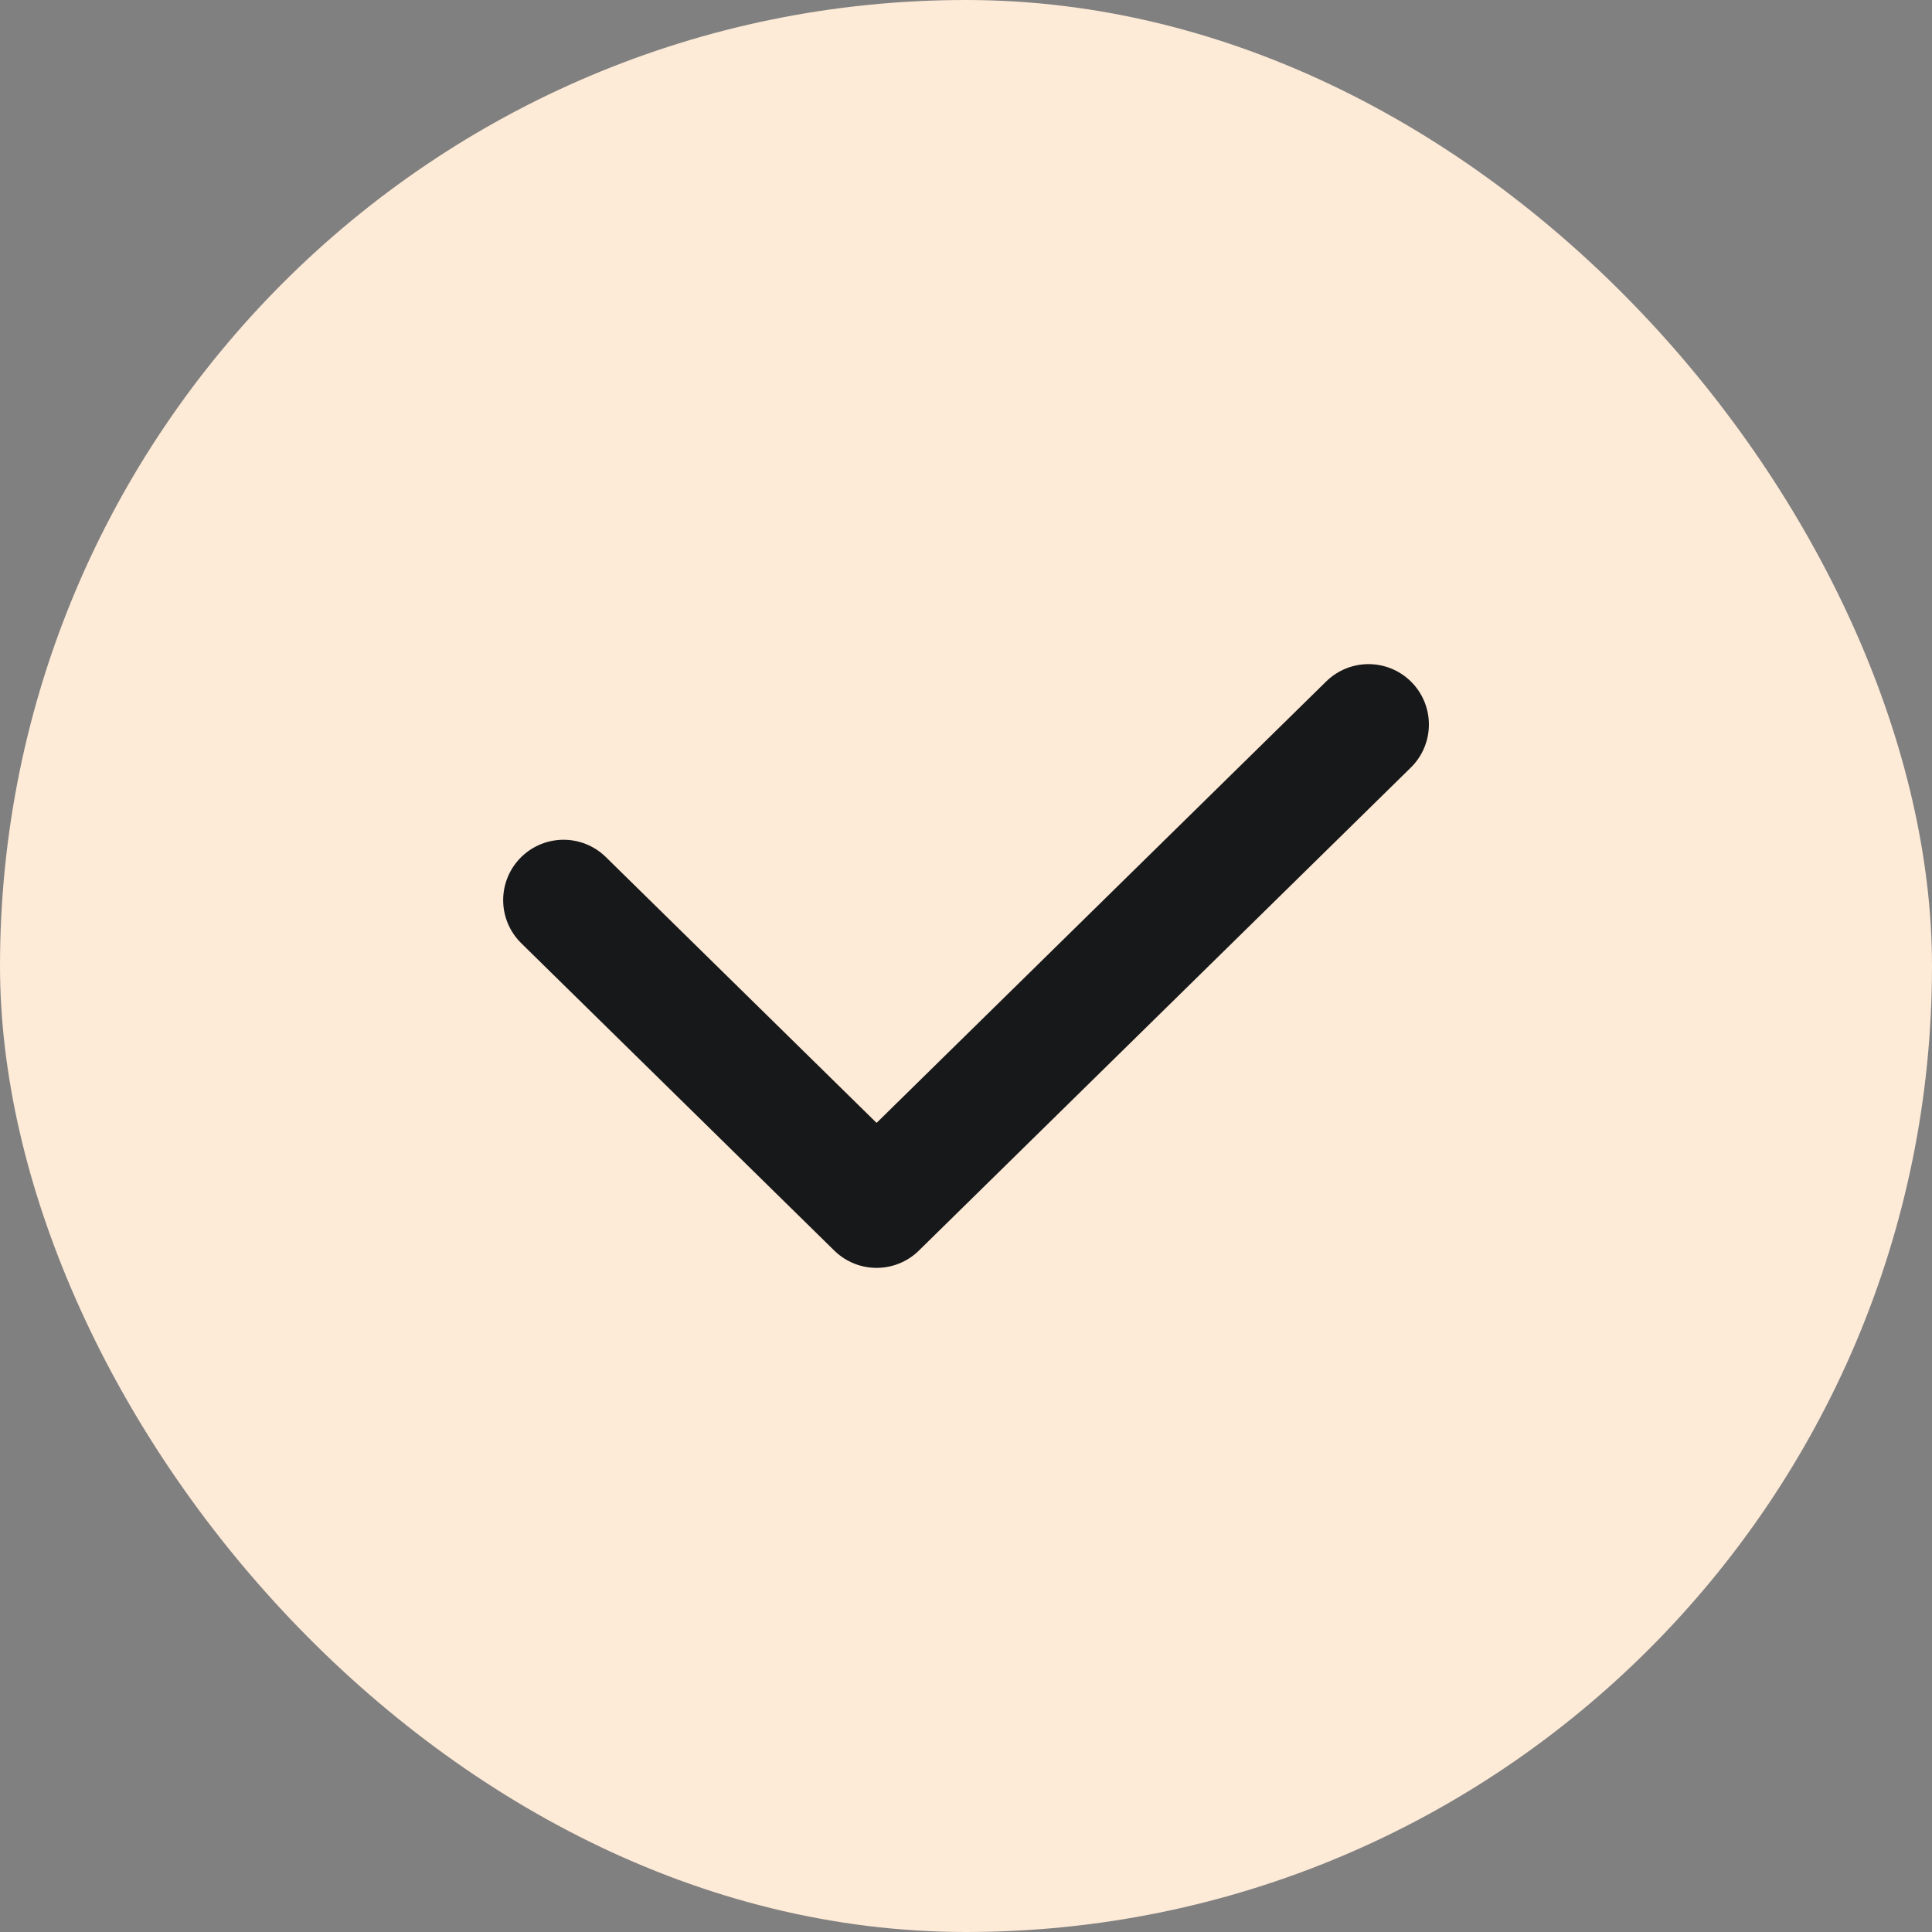
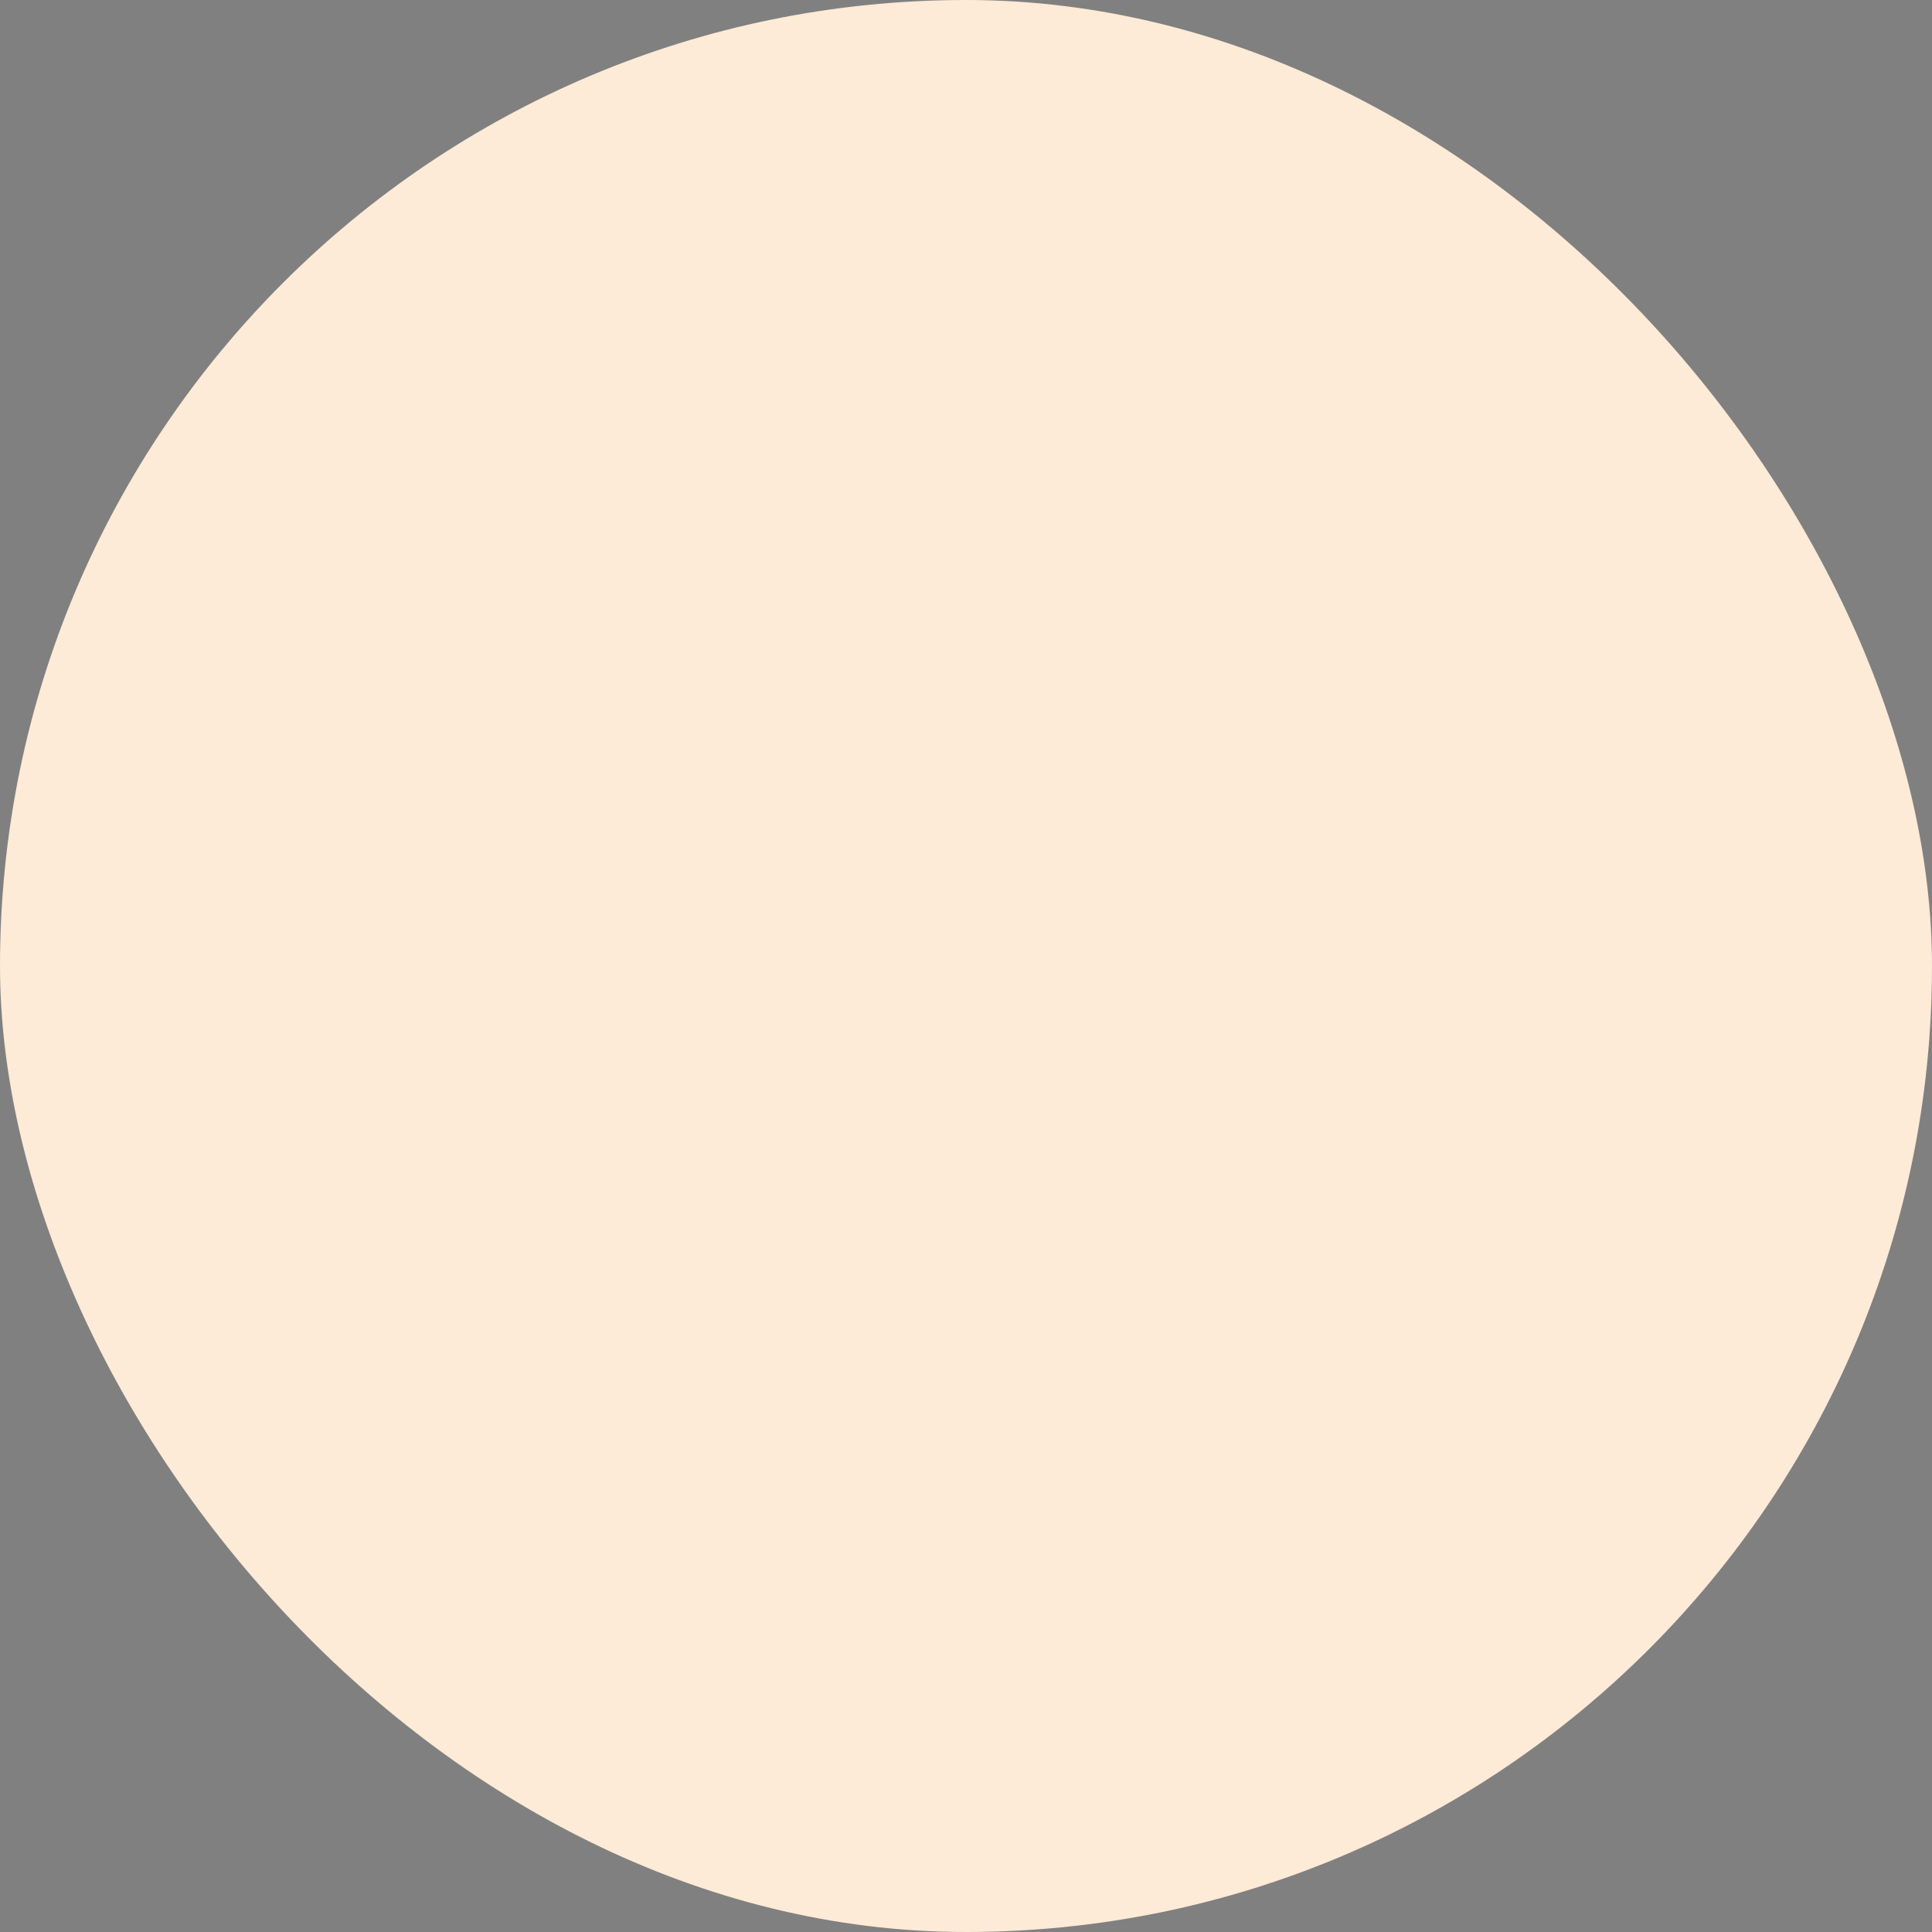
<svg xmlns="http://www.w3.org/2000/svg" width="32" height="32" viewBox="0 0 32 32" fill="none">
  <rect x="0" y="0" width="32" height="32" fill="#808080" stroke="none" />
  <rect width="32" height="32" rx="16" fill="#FDEAD7" />
-   <path d="M9.334 14.909L14.519 20L22.667 12" stroke="#17181A" stroke-width="2" stroke-linecap="round" stroke-linejoin="round" />
</svg>